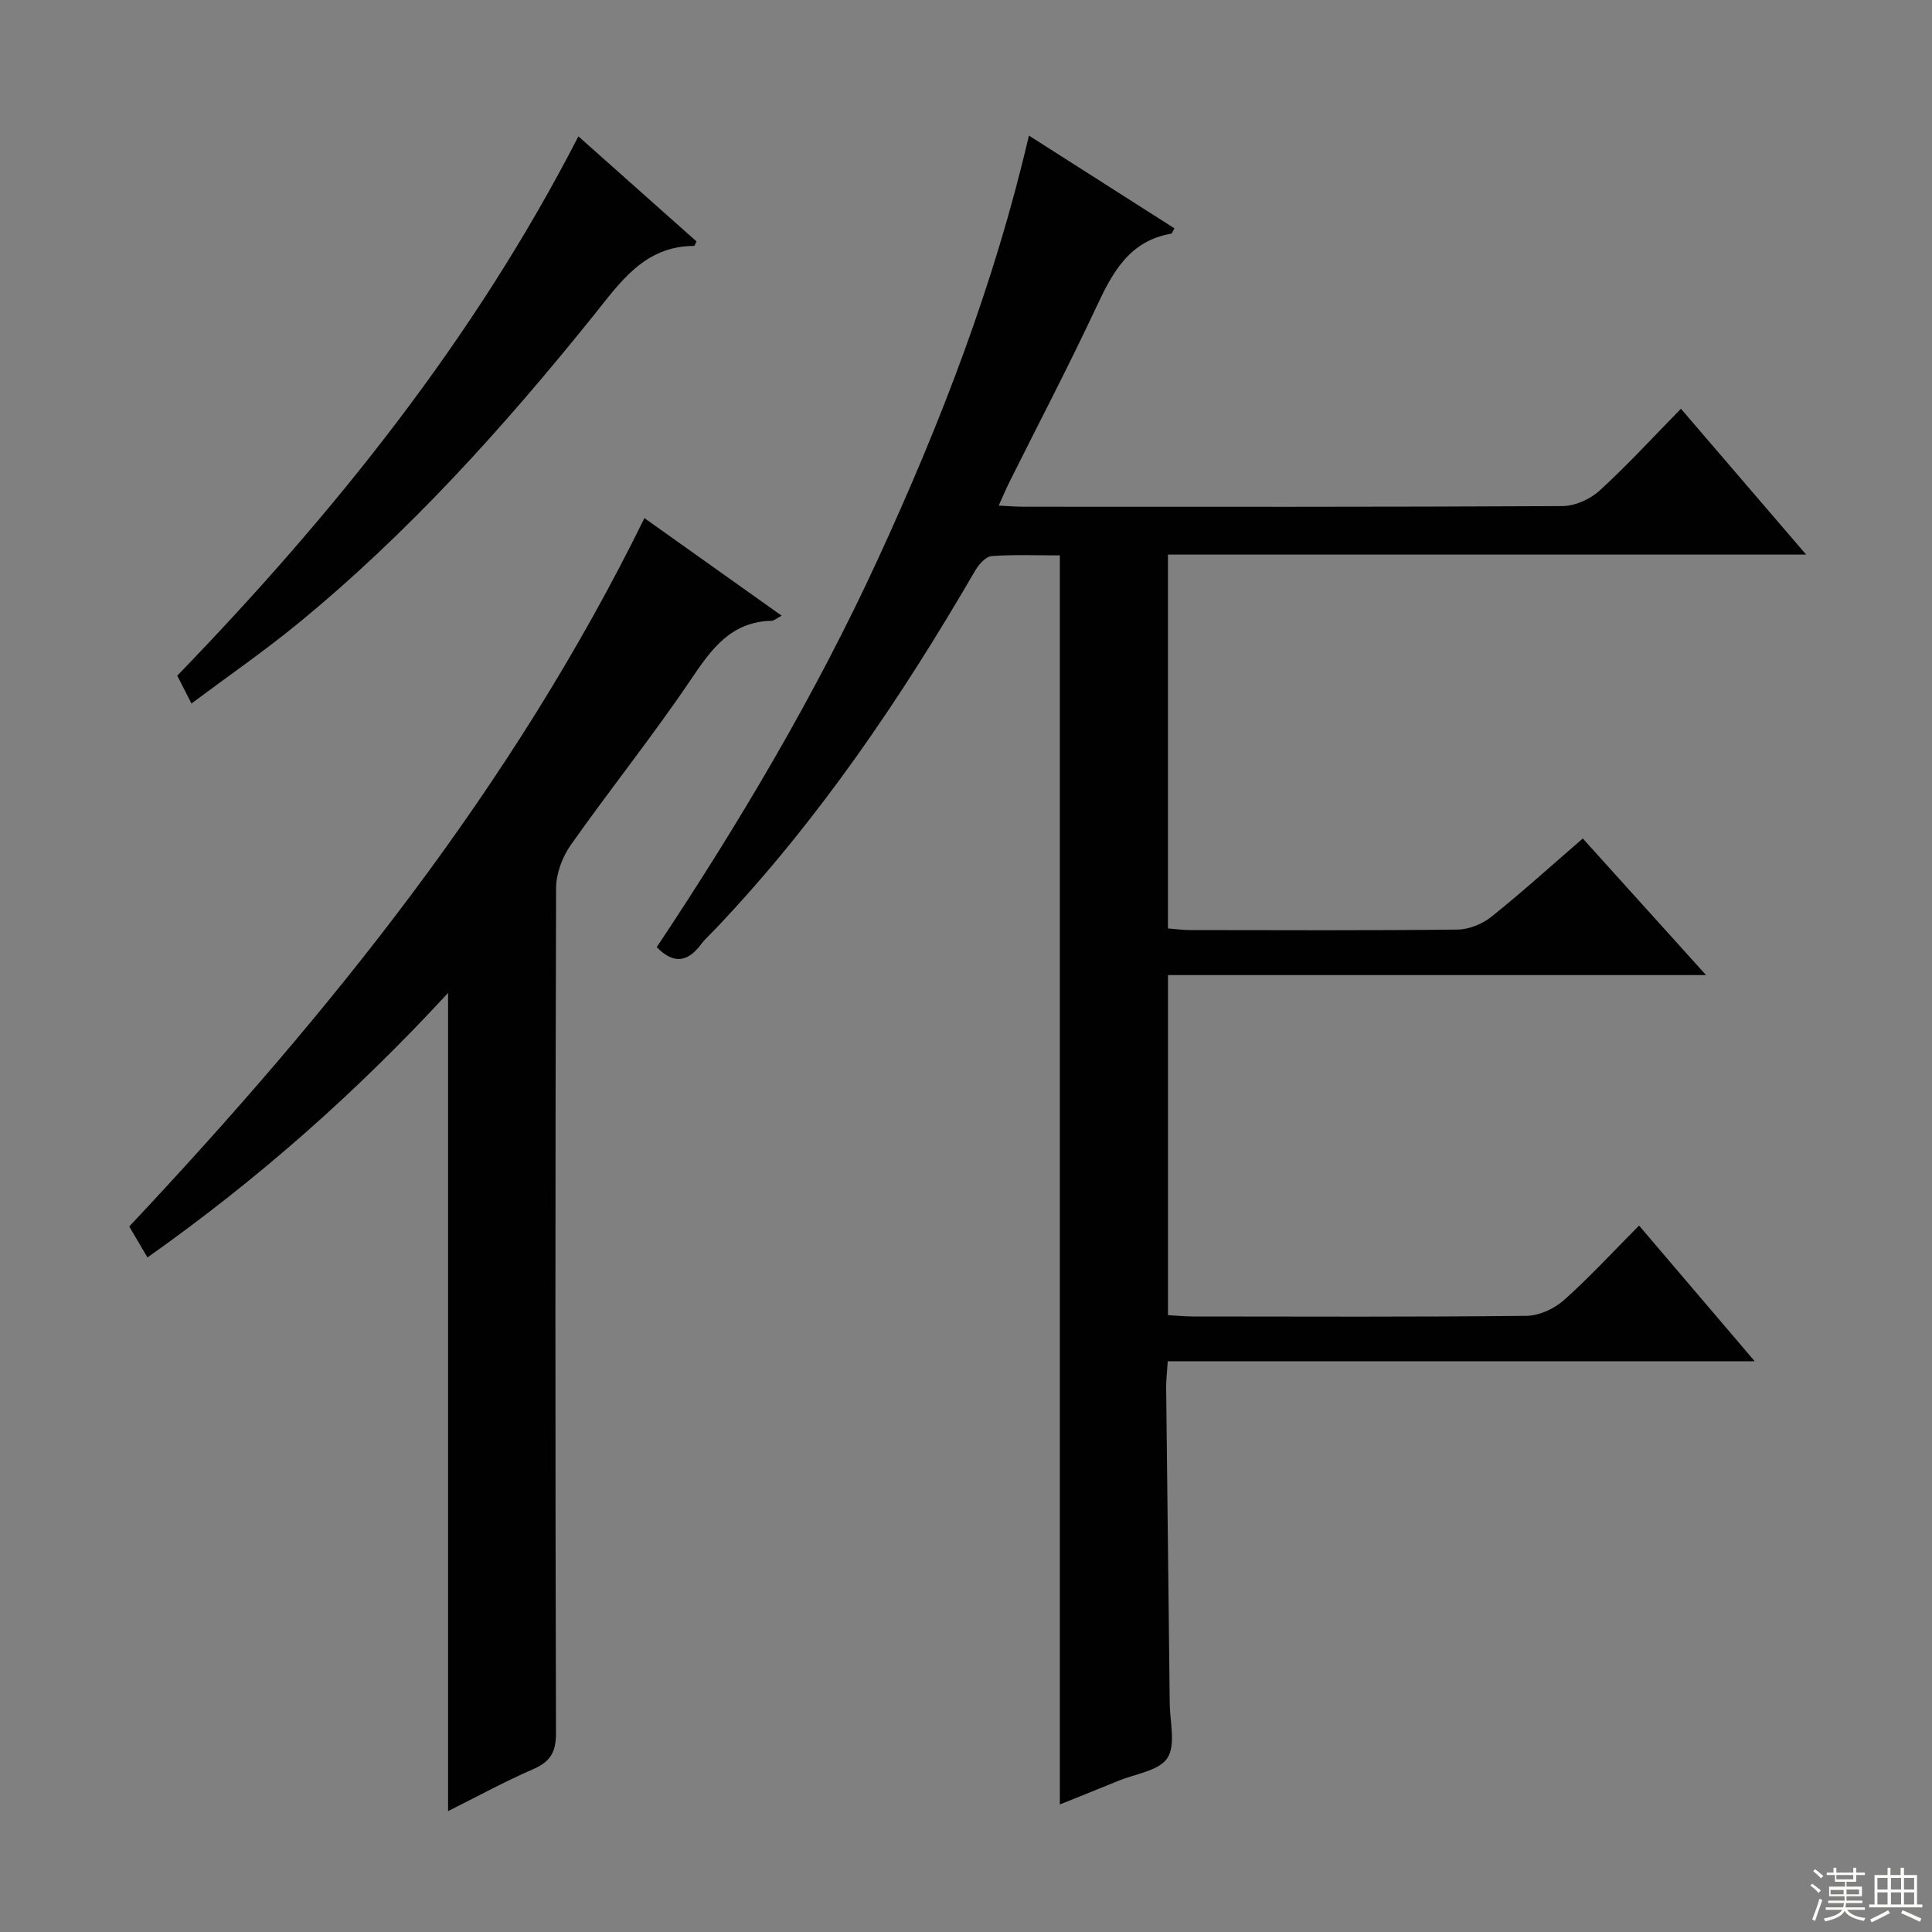
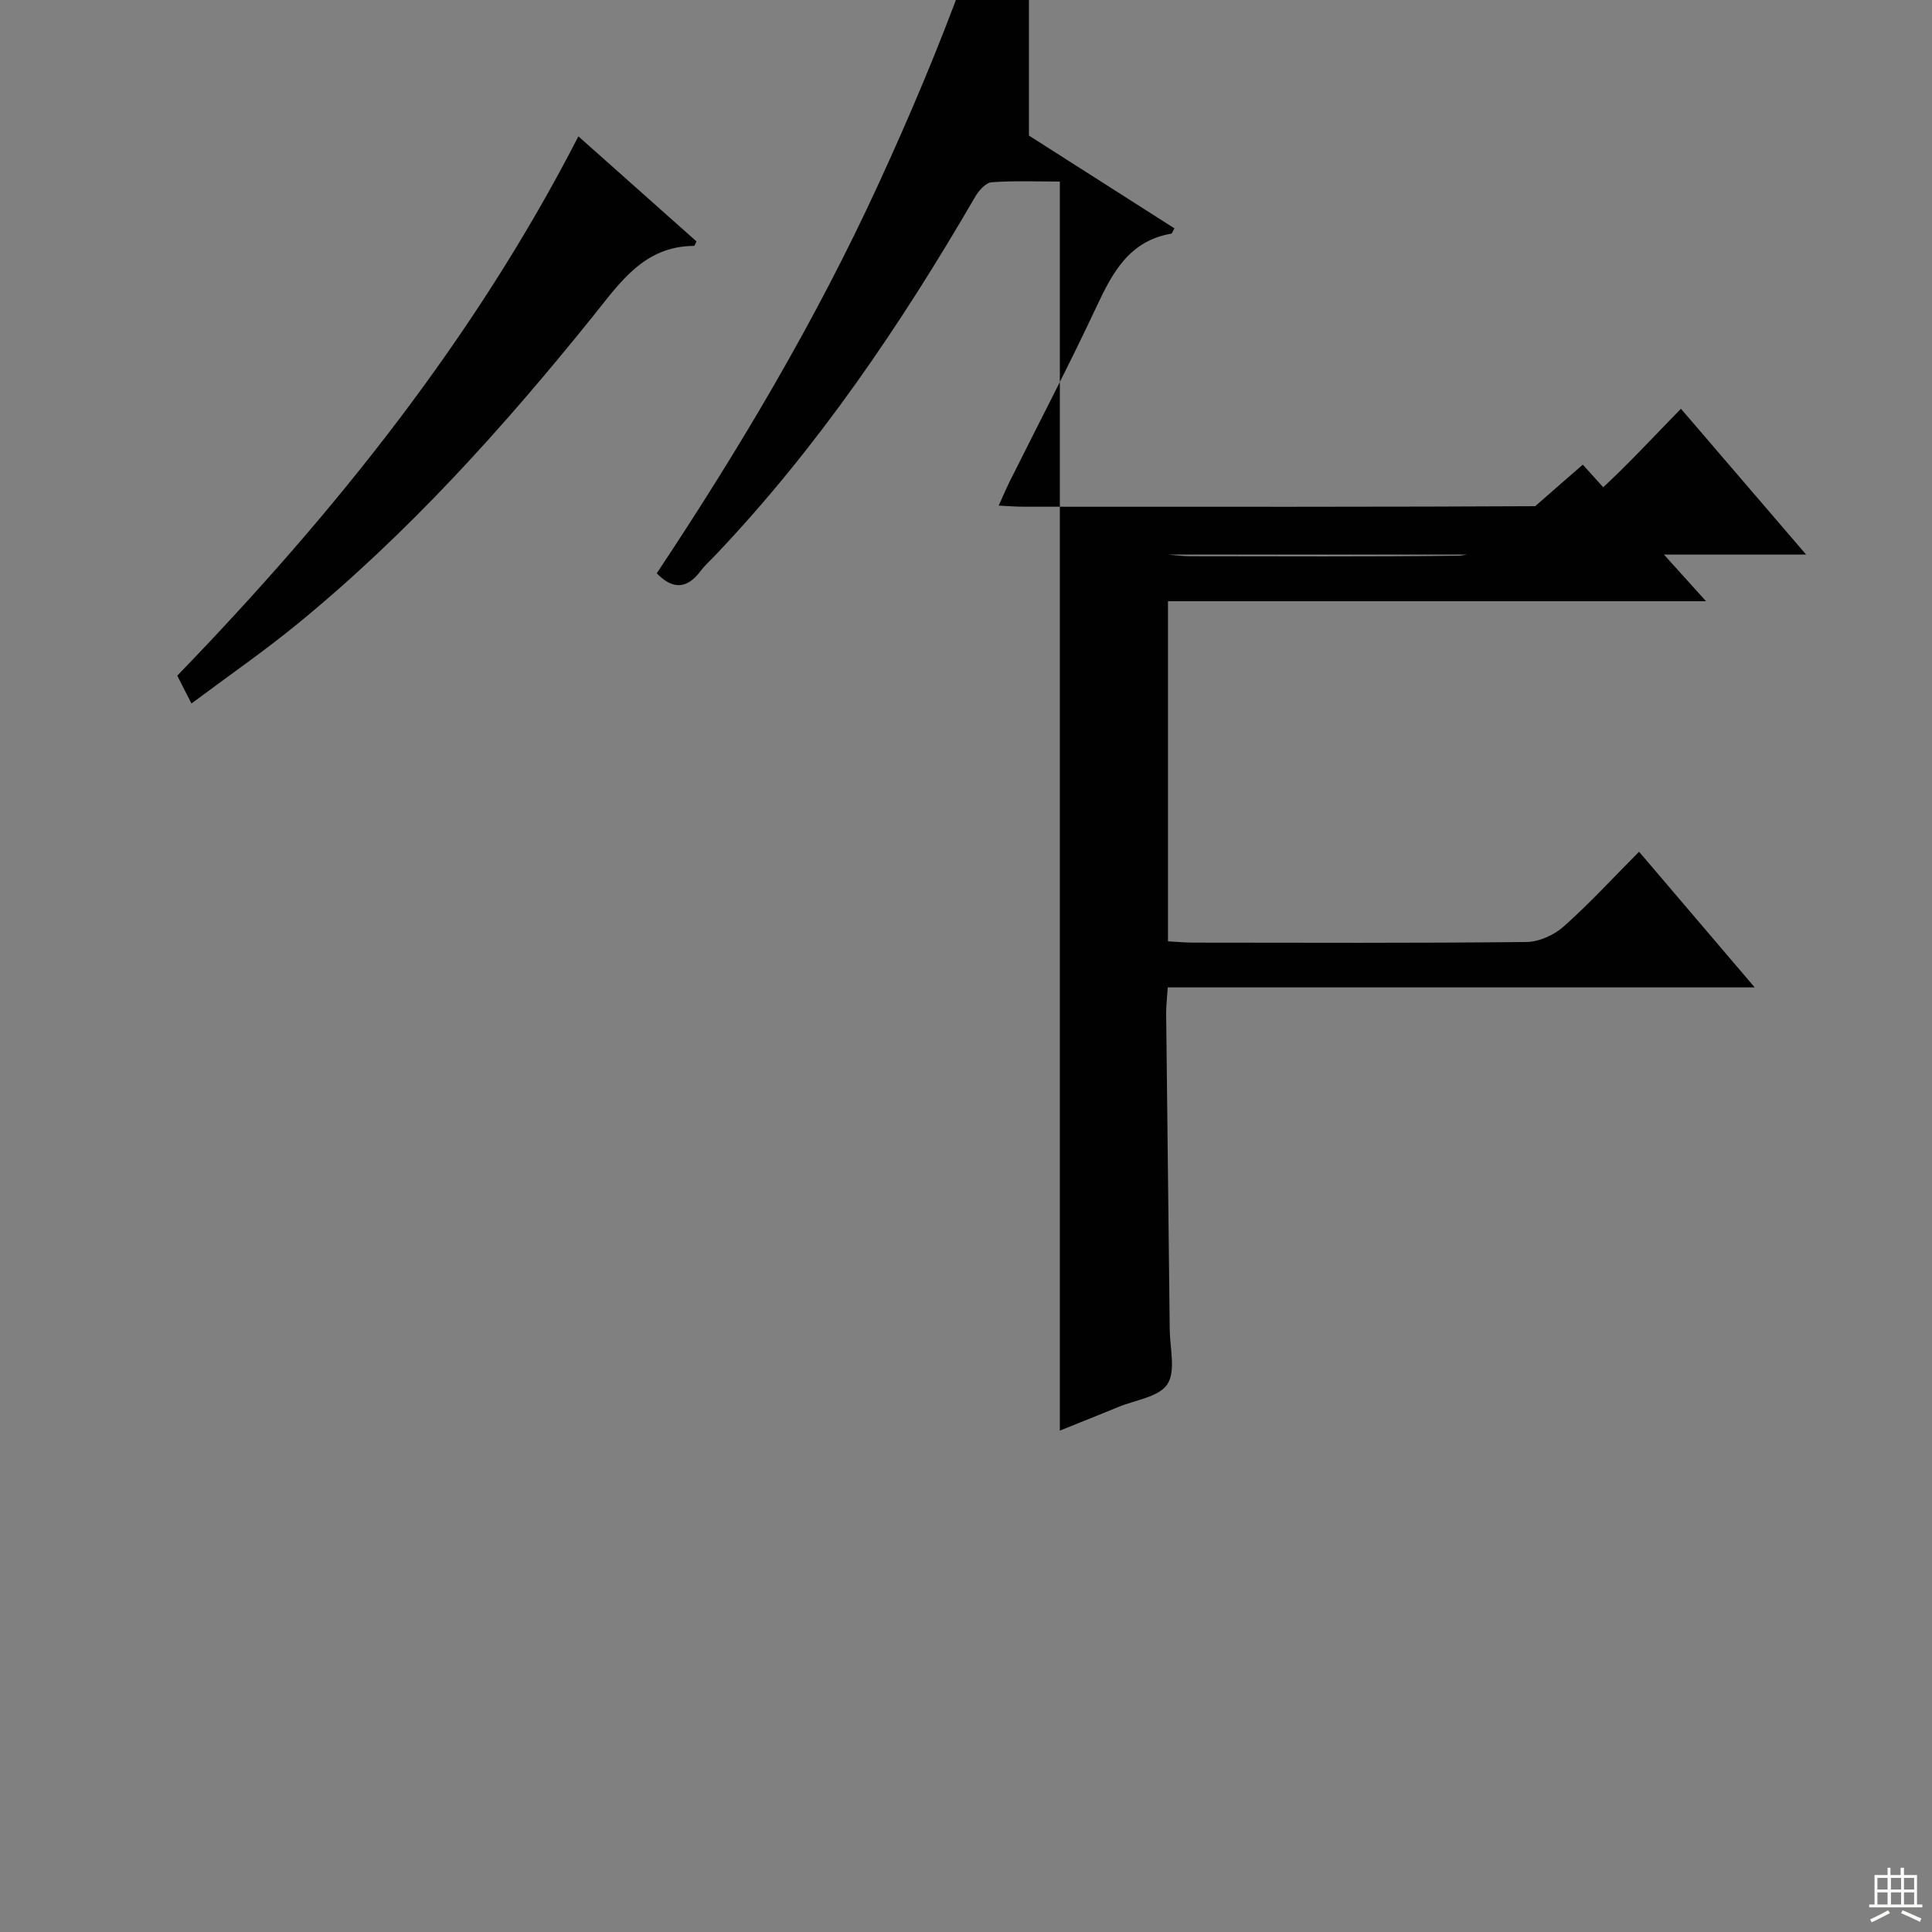
<svg xmlns="http://www.w3.org/2000/svg" enable-background="new 0 0 400 400" viewBox="0 0 400 400">
  <rect x="0" y="0" width="400" height="400" fill="#808080" stroke="none" />
  <g fill="#010102">
-     <path d="m213.03 28.07c10.55 6.73 20.34 12.97 30.13 19.21-.35.58-.48 1.07-.69 1.1-8.63 1.5-12.11 7.97-15.44 15.09-5.71 12.21-11.97 24.16-17.99 36.23-.72 1.45-1.35 2.95-2.27 4.98 2.07.1 3.64.23 5.21.23 37.16.01 74.32.07 111.47-.13 2.61-.01 5.76-1.41 7.71-3.19 5.75-5.25 11.04-11.02 16.86-16.96 8.71 10.15 16.98 19.79 25.92 30.19-44.62 0-88.17 0-132.13 0v77.4c1.56.12 3 .33 4.45.34 18.5.02 36.99.11 55.49-.1 2.39-.03 5.17-1.16 7.06-2.68 6.36-5.09 12.4-10.57 18.89-16.18 8.34 9.24 16.55 18.34 25.52 28.28-37.67 0-74.34 0-111.4 0v70.41c1.72.09 3.48.27 5.23.27 22.99.02 45.99.12 68.98-.13 2.62-.03 5.73-1.44 7.73-3.22 5.34-4.75 10.19-10.04 15.59-15.47 7.91 9.28 15.62 18.33 23.94 28.09-40.79 0-80.92 0-121.52 0-.14 2.22-.34 3.83-.33 5.44.23 21.81.51 43.62.74 65.43.04 3.85 1.29 8.6-.5 11.3-1.75 2.65-6.64 3.25-10.16 4.71-3.96 1.63-7.94 3.21-12.09 4.88 0-86.35 0-172.19 0-258.6-4.58 0-9.37-.2-14.12.14-1.21.09-2.64 1.7-3.38 2.96-15.42 26.54-32.54 51.84-53.75 74.18-1.03 1.09-2.17 2.09-3.07 3.28-2.73 3.65-5.65 4.13-9.14.55 17.1-25.71 32.88-52.27 45.82-80.4 12.91-28.03 24.05-56.77 31.24-87.63z" />
-     <path d="m30.53 260.34c-1.49-2.53-2.65-4.52-3.77-6.41 41.66-44.35 79.44-91.19 106.66-146.66 8.97 6.38 18.46 13.13 28.41 20.2-1.04.55-1.55 1.05-2.08 1.06-8.38.19-12.42 5.79-16.66 12.09-7.9 11.71-16.76 22.75-24.9 34.3-1.76 2.49-3.05 5.93-3.06 8.94-.18 58.32-.18 116.64-.02 174.96.01 3.97-1.18 5.92-4.73 7.47-6.06 2.64-11.87 5.82-17.61 8.68 0-56.5 0-112.65 0-169.4-18.89 20.51-39.39 38.63-62.24 54.77z" />
+     <path d="m213.03 28.07c10.55 6.73 20.34 12.97 30.13 19.21-.35.58-.48 1.07-.69 1.1-8.63 1.5-12.11 7.97-15.44 15.09-5.71 12.21-11.97 24.16-17.99 36.23-.72 1.45-1.35 2.95-2.27 4.98 2.07.1 3.64.23 5.21.23 37.16.01 74.32.07 111.47-.13 2.61-.01 5.76-1.41 7.71-3.19 5.75-5.25 11.04-11.02 16.86-16.96 8.71 10.15 16.98 19.79 25.92 30.19-44.62 0-88.17 0-132.13 0c1.56.12 3 .33 4.45.34 18.5.02 36.99.11 55.49-.1 2.39-.03 5.17-1.16 7.06-2.68 6.36-5.09 12.4-10.57 18.89-16.18 8.34 9.24 16.55 18.34 25.52 28.28-37.67 0-74.34 0-111.4 0v70.41c1.72.09 3.48.27 5.23.27 22.99.02 45.99.12 68.98-.13 2.62-.03 5.73-1.44 7.73-3.22 5.34-4.75 10.19-10.04 15.59-15.47 7.91 9.28 15.62 18.33 23.94 28.09-40.79 0-80.92 0-121.52 0-.14 2.22-.34 3.83-.33 5.44.23 21.81.51 43.62.74 65.43.04 3.85 1.29 8.6-.5 11.3-1.75 2.65-6.64 3.25-10.16 4.71-3.96 1.63-7.94 3.21-12.09 4.88 0-86.35 0-172.19 0-258.6-4.58 0-9.37-.2-14.12.14-1.21.09-2.64 1.7-3.38 2.96-15.42 26.54-32.54 51.84-53.75 74.18-1.03 1.09-2.17 2.09-3.07 3.28-2.73 3.65-5.65 4.13-9.14.55 17.1-25.71 32.88-52.27 45.82-80.4 12.91-28.03 24.05-56.77 31.24-87.63z" />
    <path d="m119.75 28.23c8.11 7.21 16.3 14.5 24.45 21.75-.25.47-.38.93-.51.93-10.39.05-15.36 7.66-20.99 14.65-18.52 23-38.23 44.9-61.16 63.65-6.93 5.67-14.33 10.78-21.9 16.44-1.21-2.36-2.08-4.07-2.94-5.76 32.63-33.75 61.56-69.83 83.05-111.66z" />
  </g>
-   <path d="m374.8 390.4.4-.4c.7.5 1.3 1 1.8 1.4l-.5.5c-.5-.6-1.1-1.1-1.7-1.5zm1 7.3-.6-.3c.5-1.4 1.1-2.8 1.5-4.3.2.1.4.2.6.3-.5 1.3-1 2.8-1.5 4.3zm-.4-10.3.4-.4c.4.3 1 .8 1.7 1.4l-.5.5c-.4-.5-1-1-1.6-1.5zm2.5.3h1.7v-1h.6v1h3.5v-1h.6v1h1.8v.5h-1.8v1.4h-2v1h3.2v2h-3.2v.9h3.3v.5h-3.4c0 .3-.1.6-.1.9h4v.5h-3.7c.7.9 1.9 1.5 3.8 1.7-.1.2-.2.4-.3.6-2.1-.4-3.5-1.1-4-2.1-.4 1-1.8 1.7-4 2.2-.1-.2-.2-.4-.3-.6 2.1-.4 3.4-1 3.8-1.8h-3.4v-.5h3.6c.1-.3.1-.6.2-.9h-3.3v-.5h3.4c0-.3 0-.6 0-.9h-3.2v-2h3.3v-1h-2.1v-1.4h-1.7v-.5zm1.1 3.5v1h2.7c0-.3 0-.4 0-.4 0-.1 0-.2 0-.2 0-.1 0-.2 0-.3h-2.7zm1.2-3v.9h3.5v-.9zm4.7 3h-2.6v.6.4h2.6z" fill="#fbfcfa" />
  <path d="m393.6 386.7h.6v1.5h2.7v6.1h1.1v.6h-11v-.6h1.1v-6.1h2.7v-1.5h.6v1.5h2.1v-1.5zm-2.7 8.8.4.6c-1.2.6-2.5 1.3-3.8 1.9-.1-.2-.2-.4-.3-.6 1.2-.6 2.5-1.2 3.7-1.9zm-2.2-6.7v2.4h2.1v-2.4zm0 3v2.5h2.1v-2.5zm2.8-3v2.4h2.1v-2.4zm0 3v2.5h2.1v-2.5zm6 6.1c-1.4-.7-2.7-1.3-3.9-1.8l.3-.6c1.5.6 2.7 1.2 3.9 1.7zm-1.2-9.1h-2.1v2.4h2.1zm-2.1 3v2.5h2.1v-2.5z" fill="#fbfcfa" />
</svg>